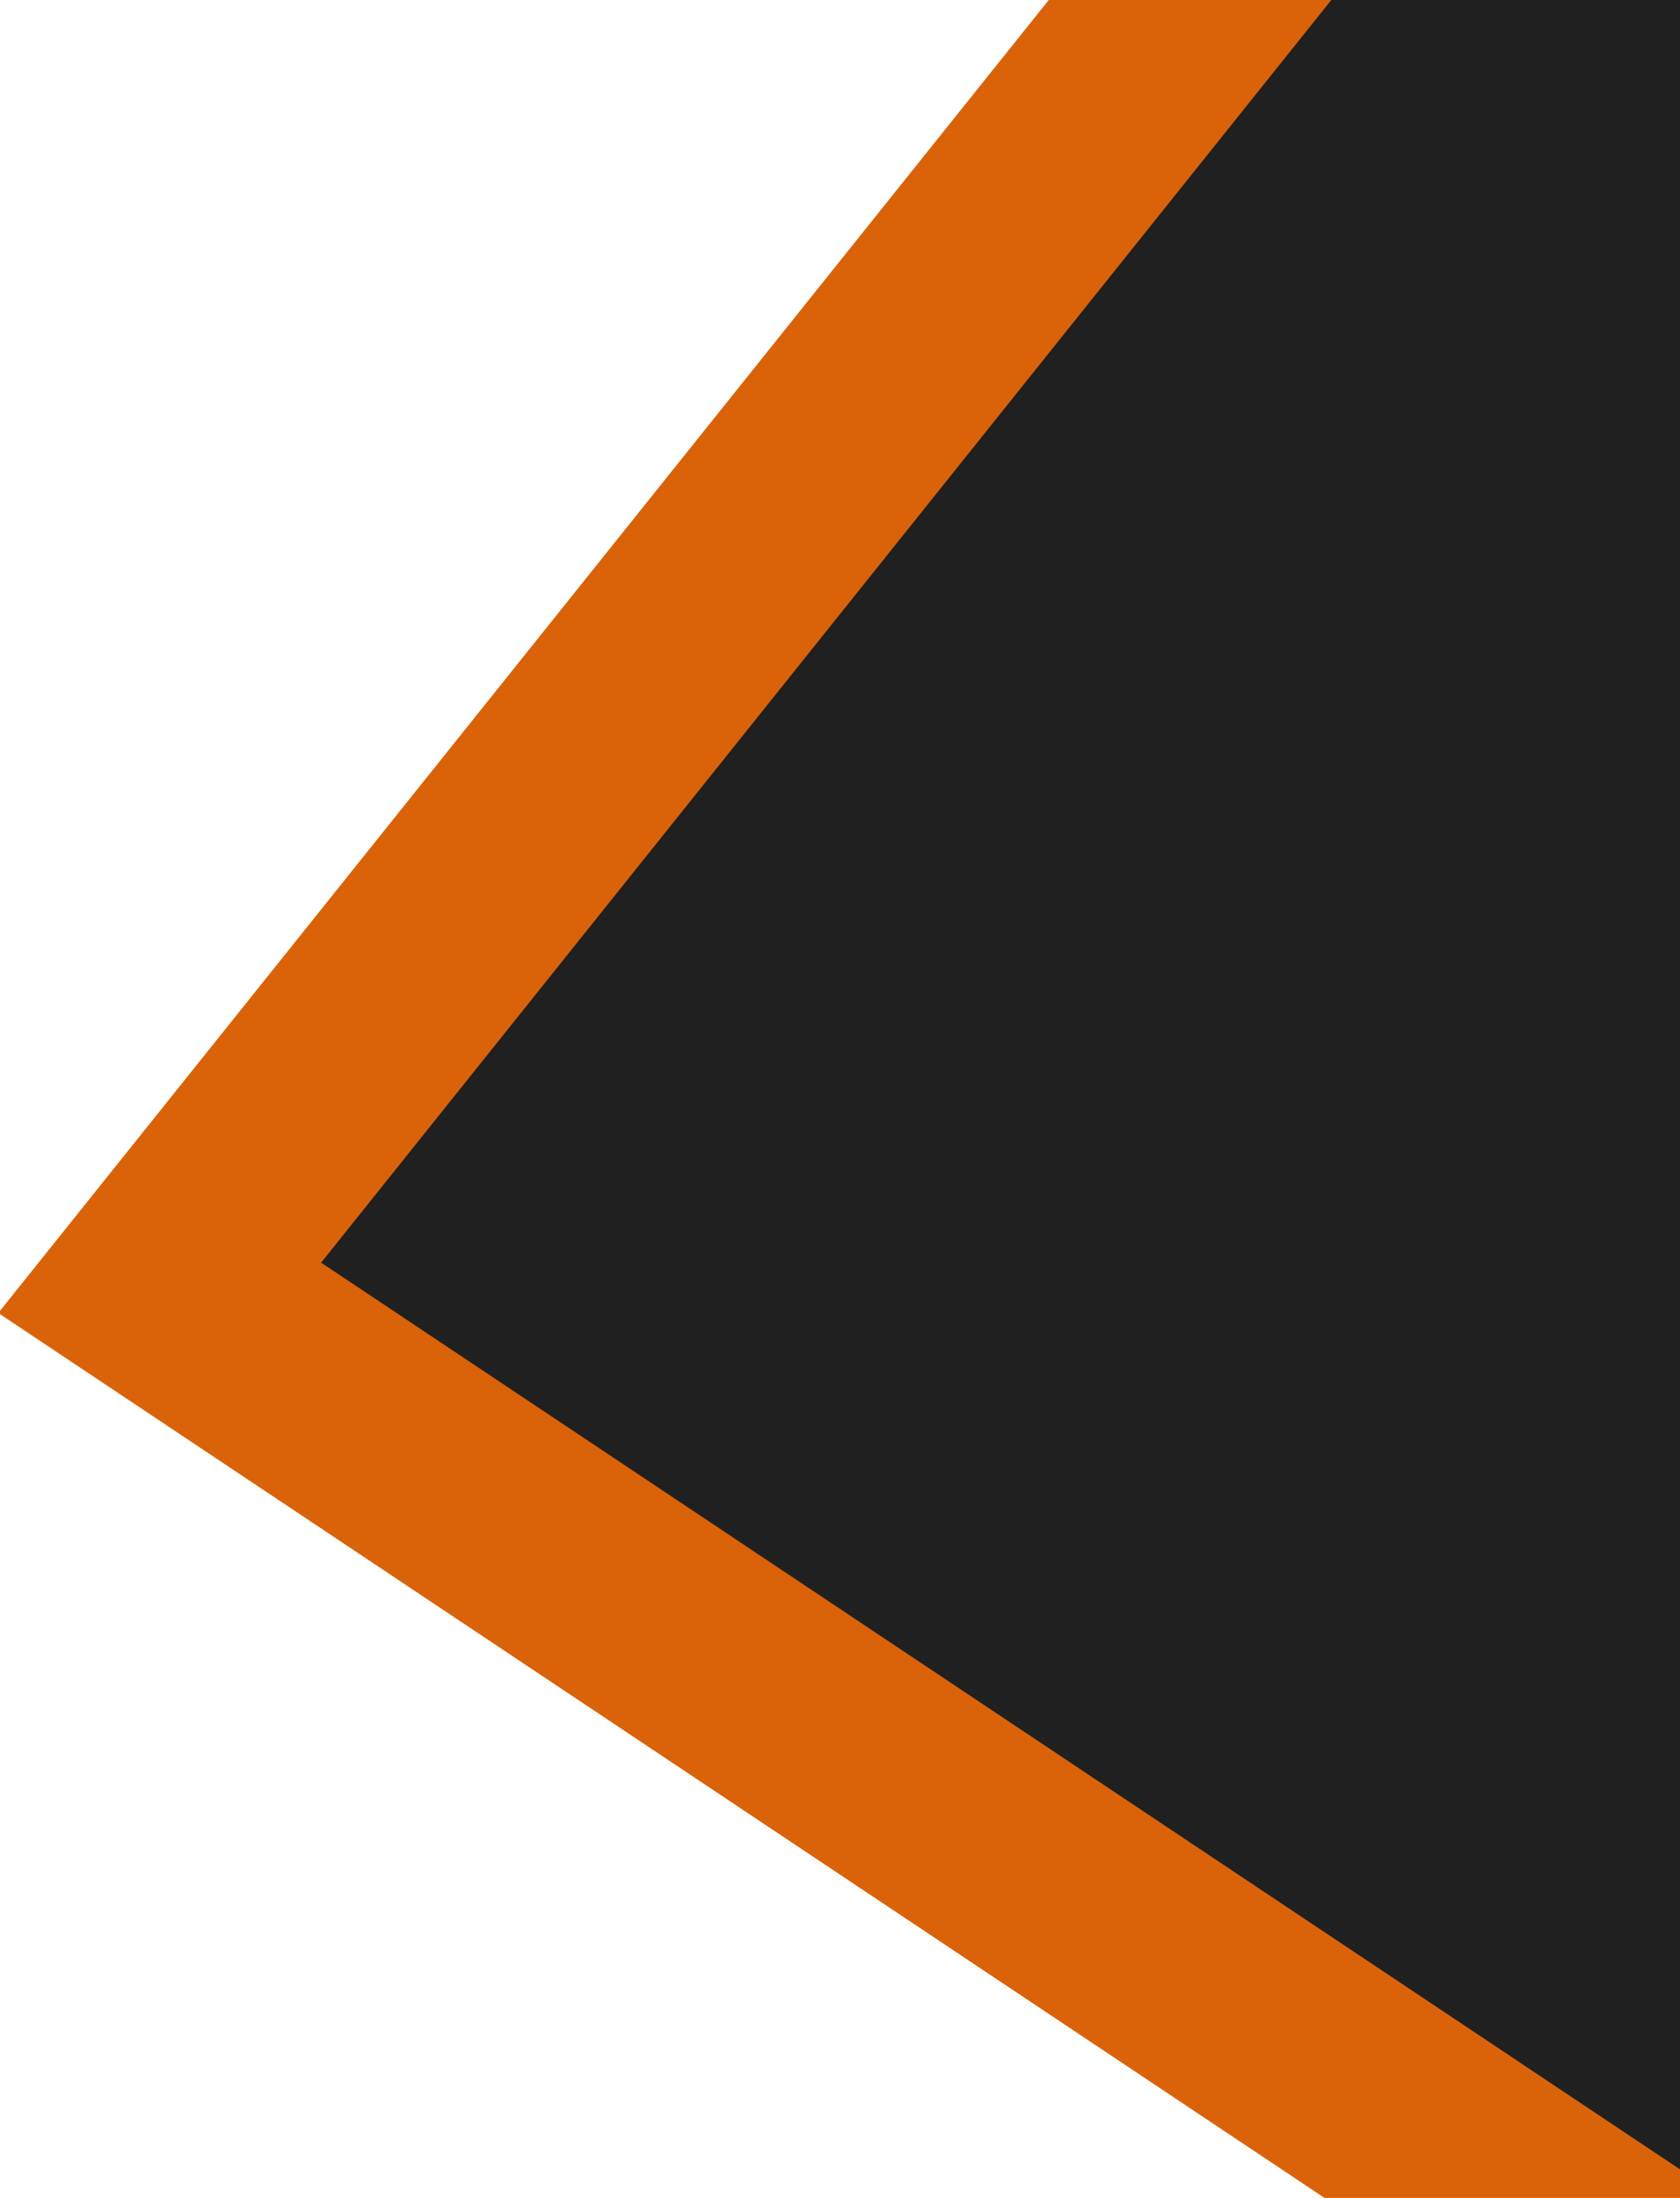
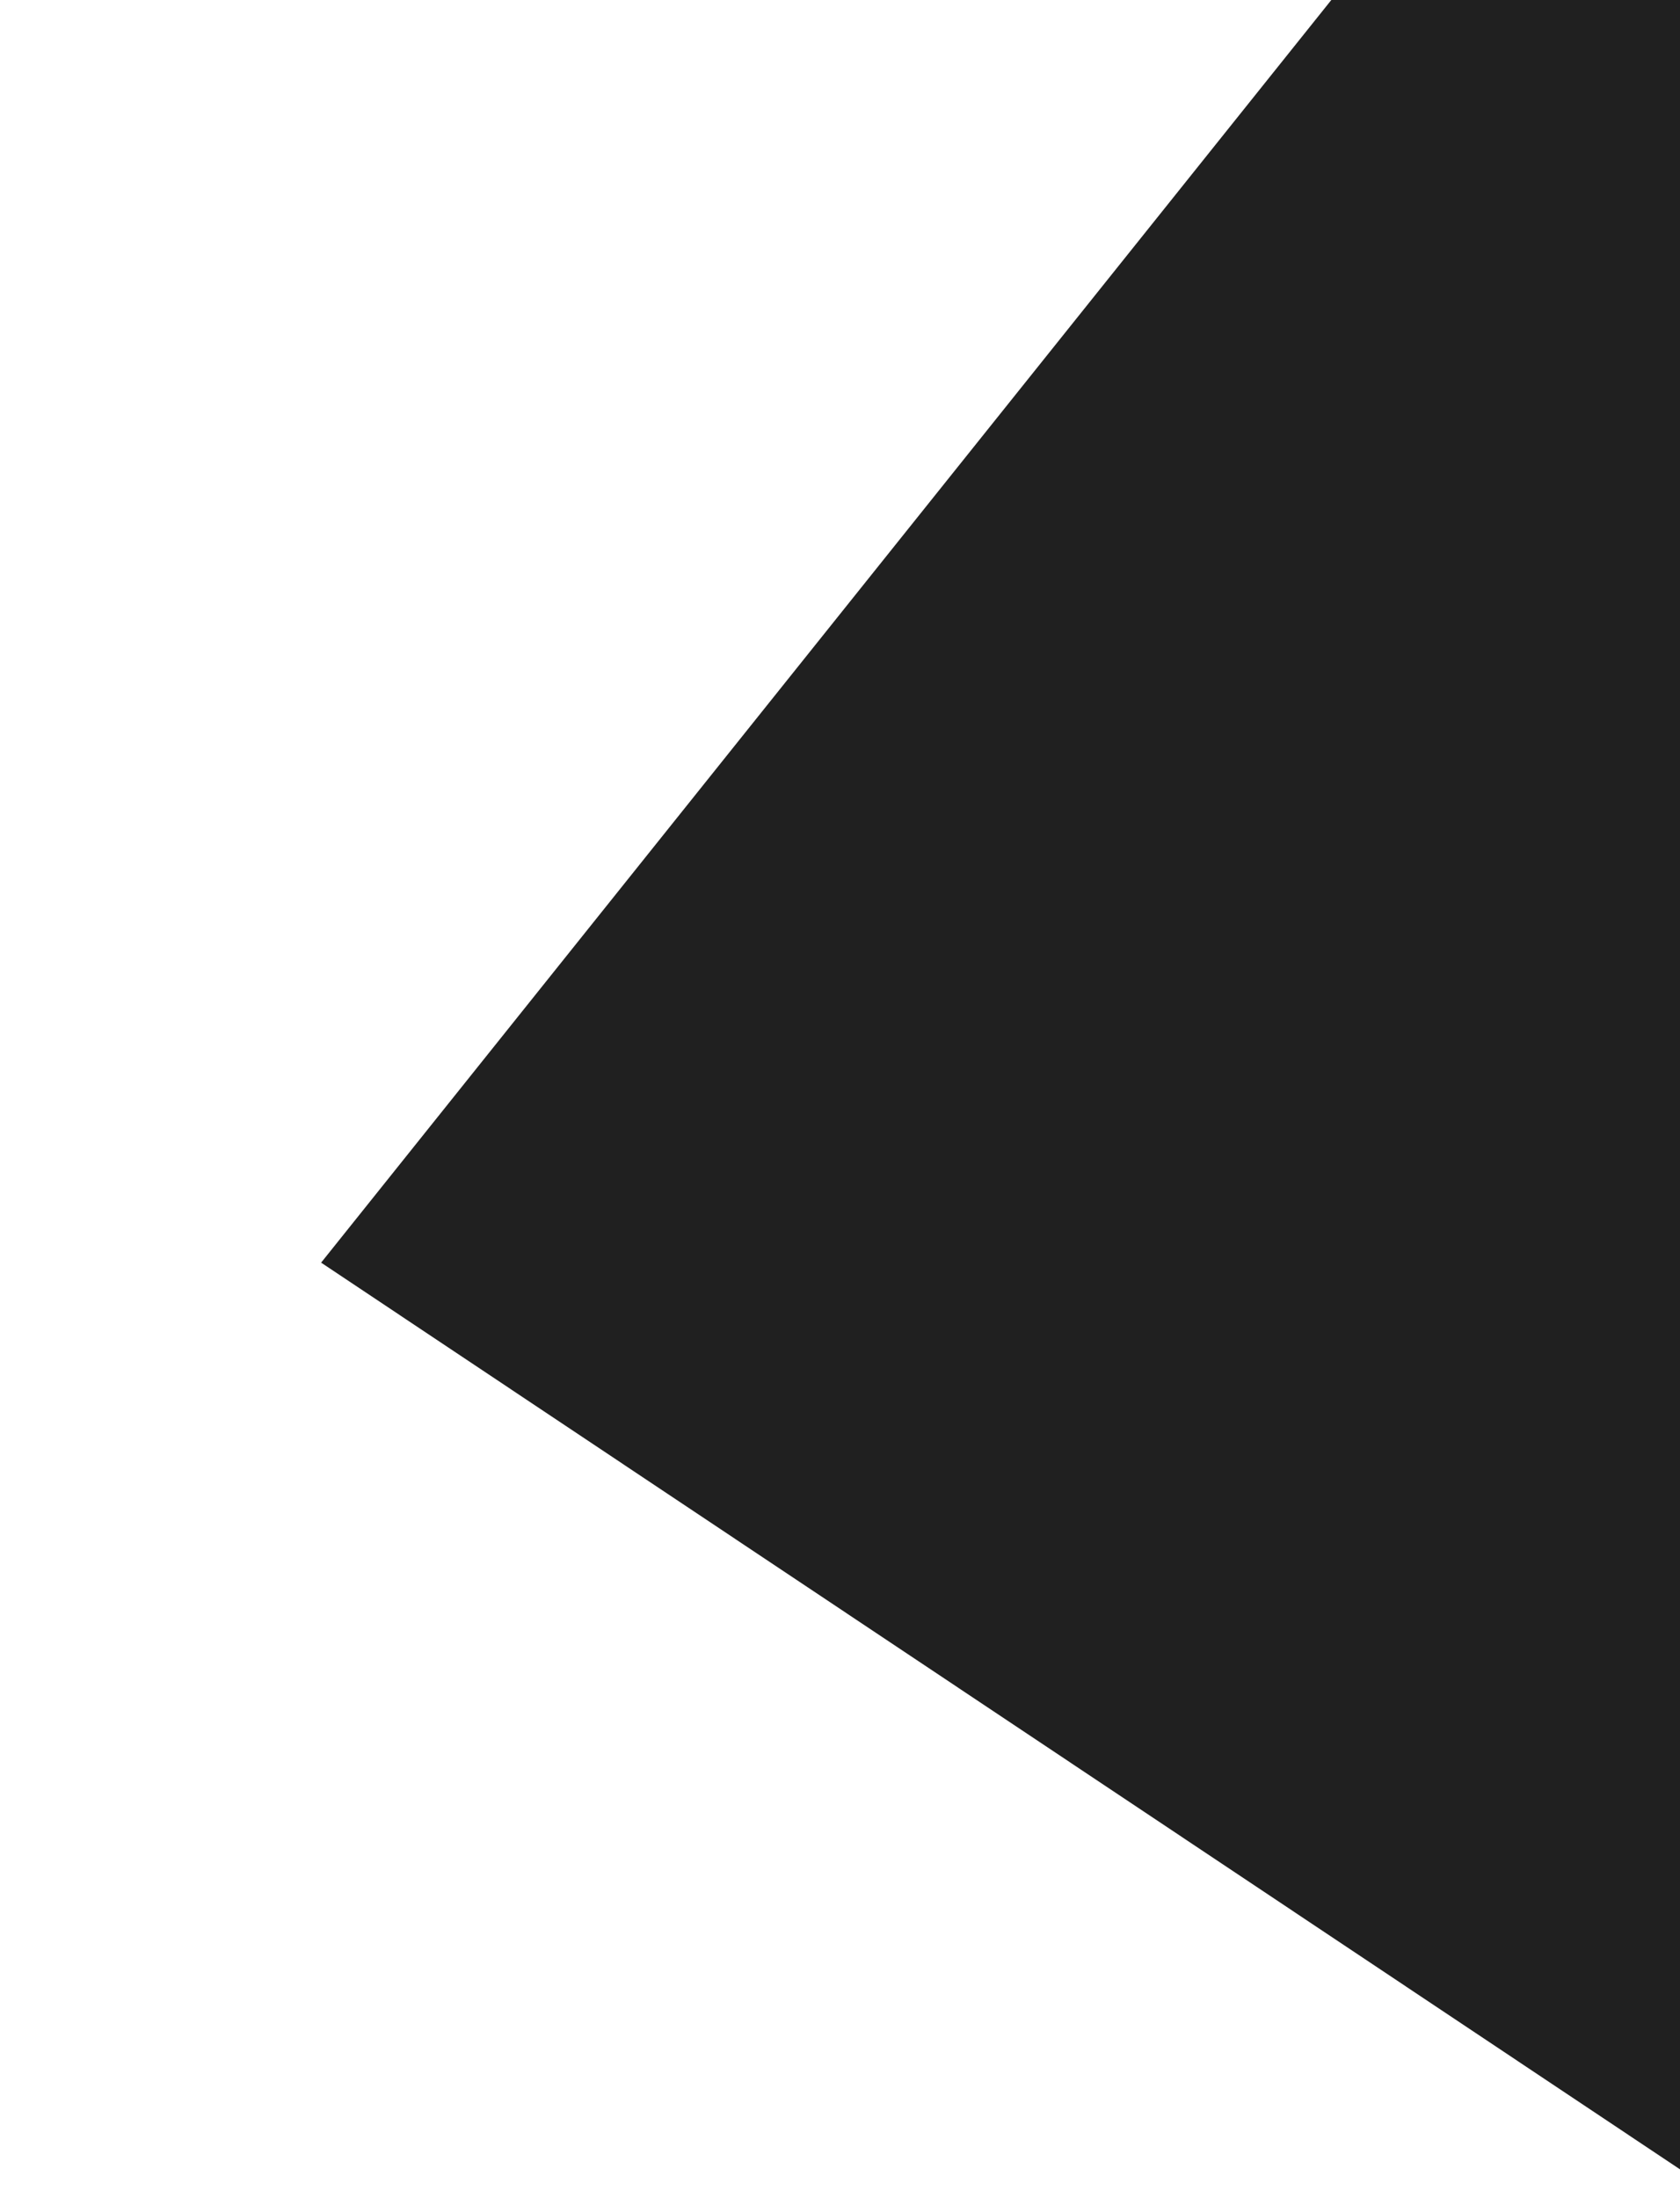
<svg xmlns="http://www.w3.org/2000/svg" width="880" height="1151" viewBox="0 0 880 1151" fill="none">
-   <rect width="1699.84" height="1915.13" transform="matrix(0.832 0.555 -0.625 0.781 1196.05 -808.128)" fill="#DA630A" />
  <rect width="1492.73" height="1617.14" transform="matrix(0.832 0.555 -0.625 0.781 1178.92 -601.769)" fill="#202020" />
</svg>